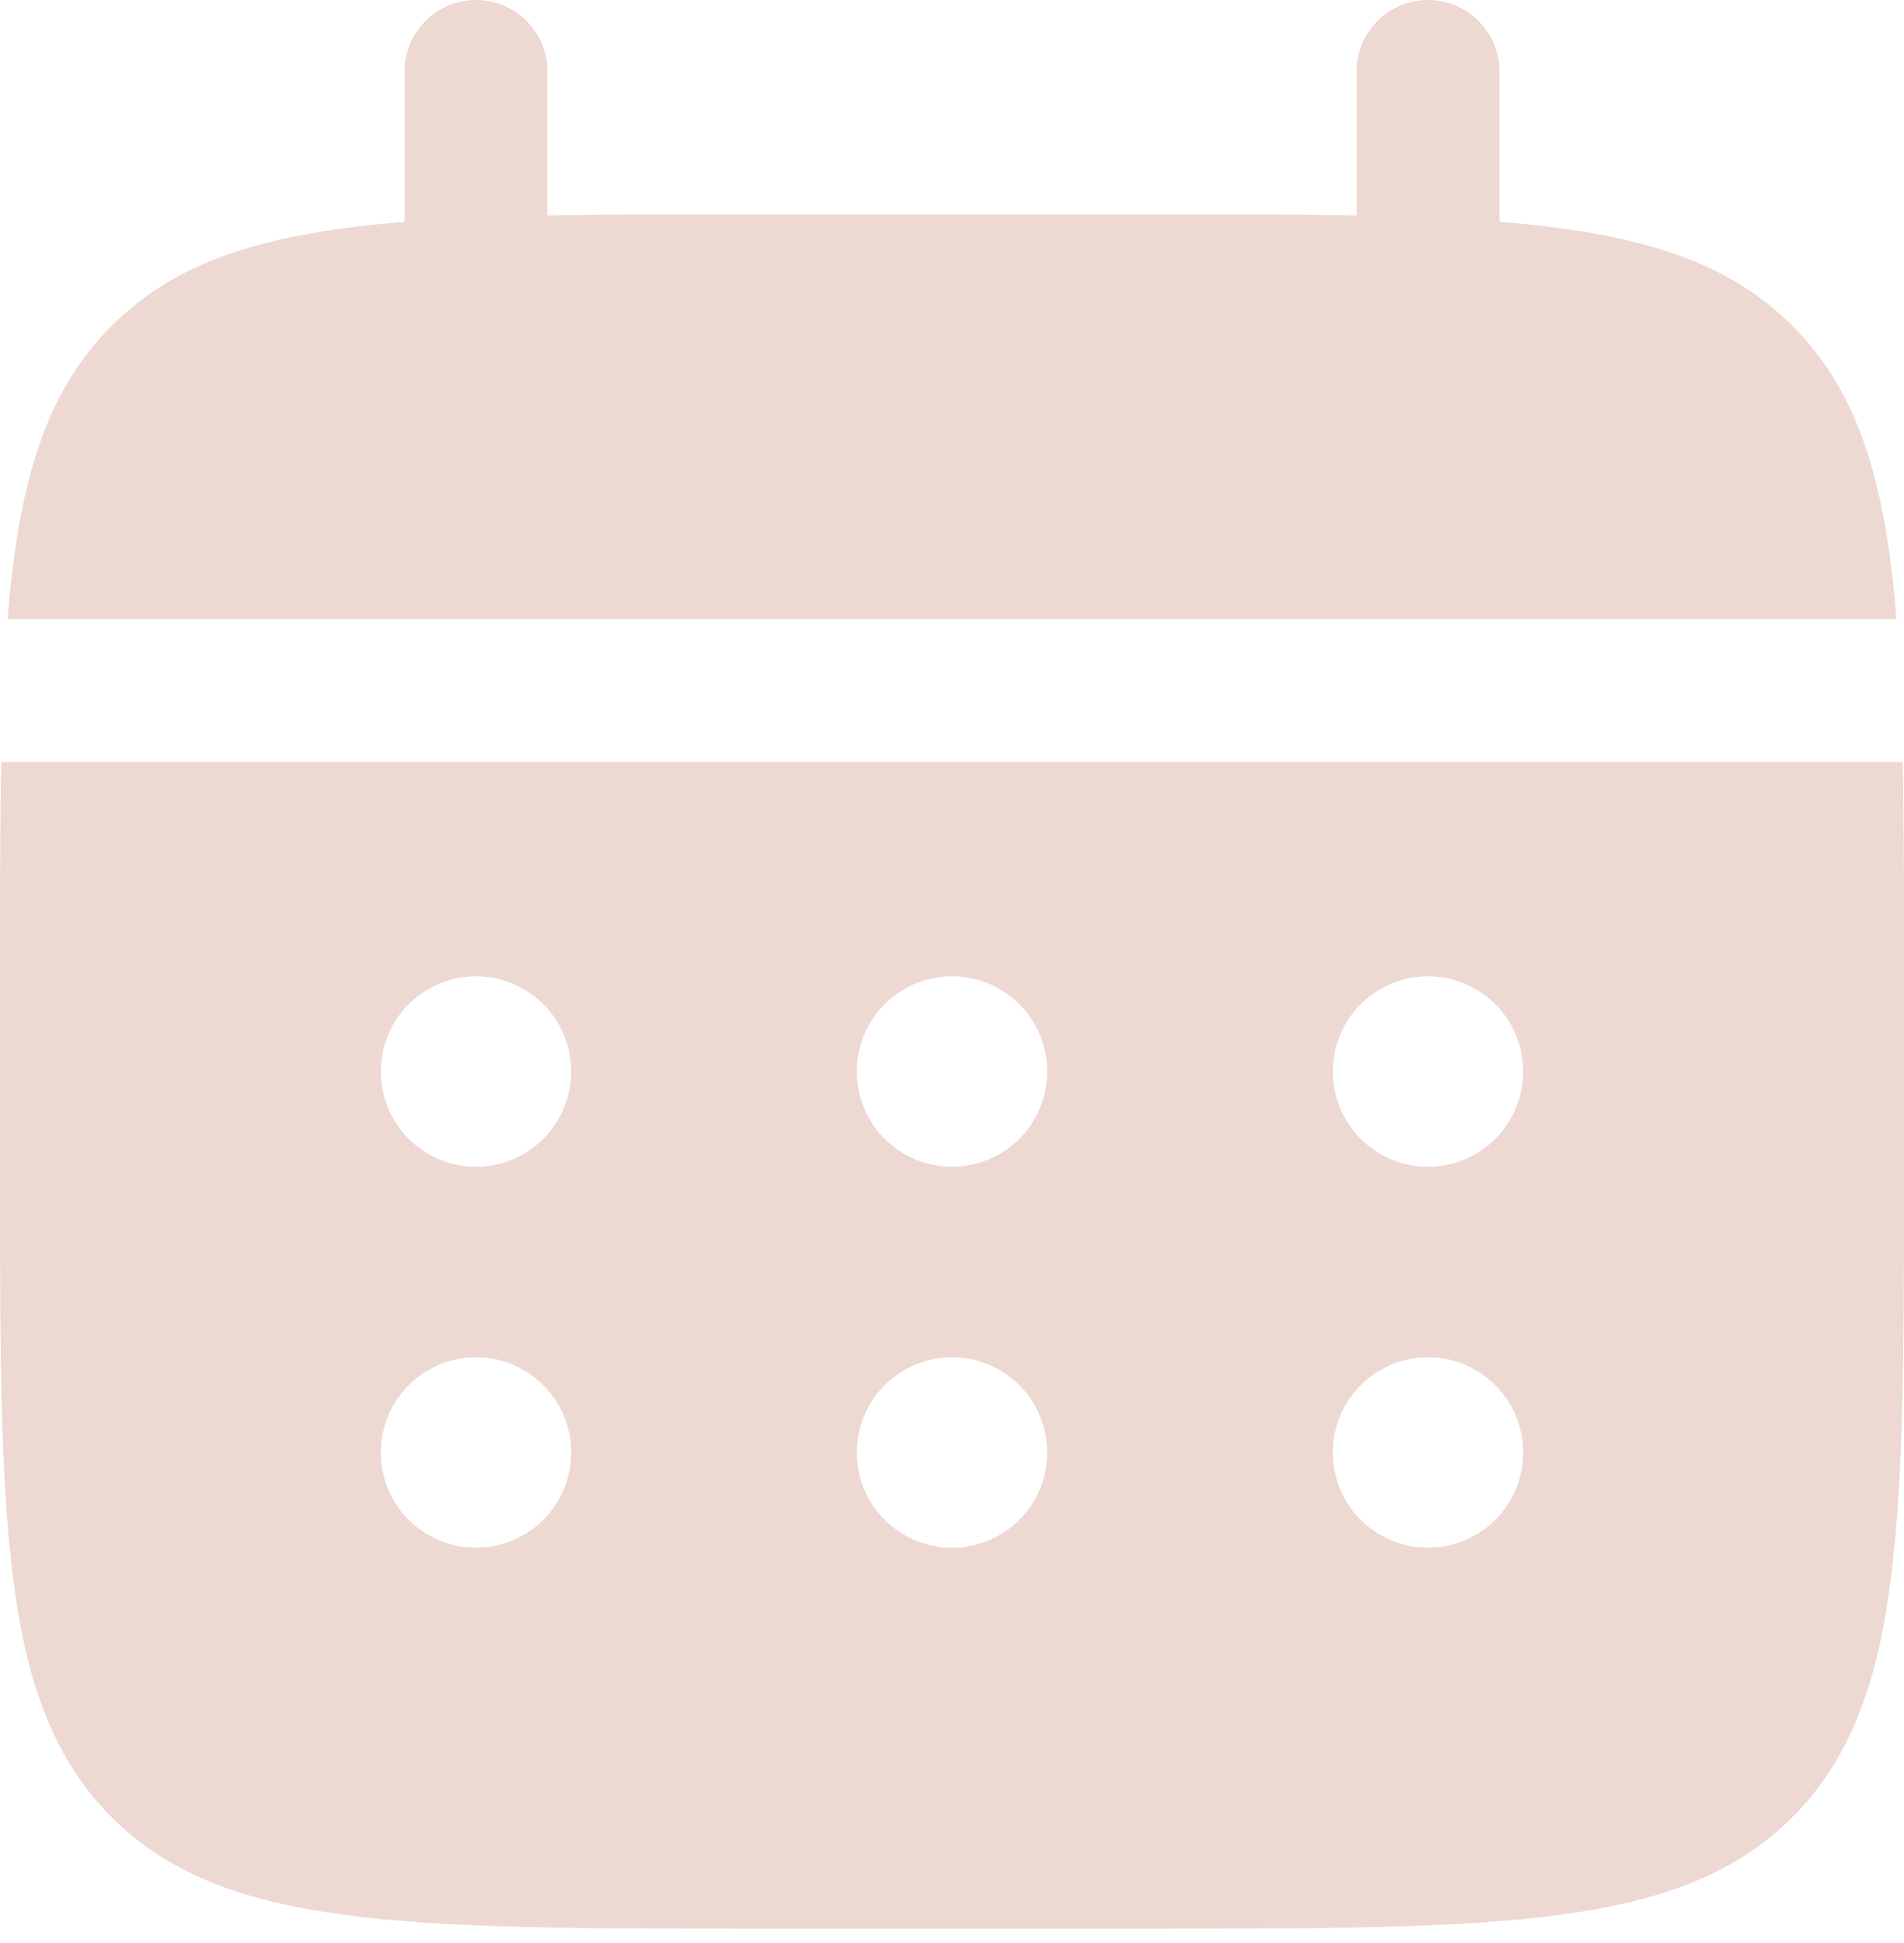
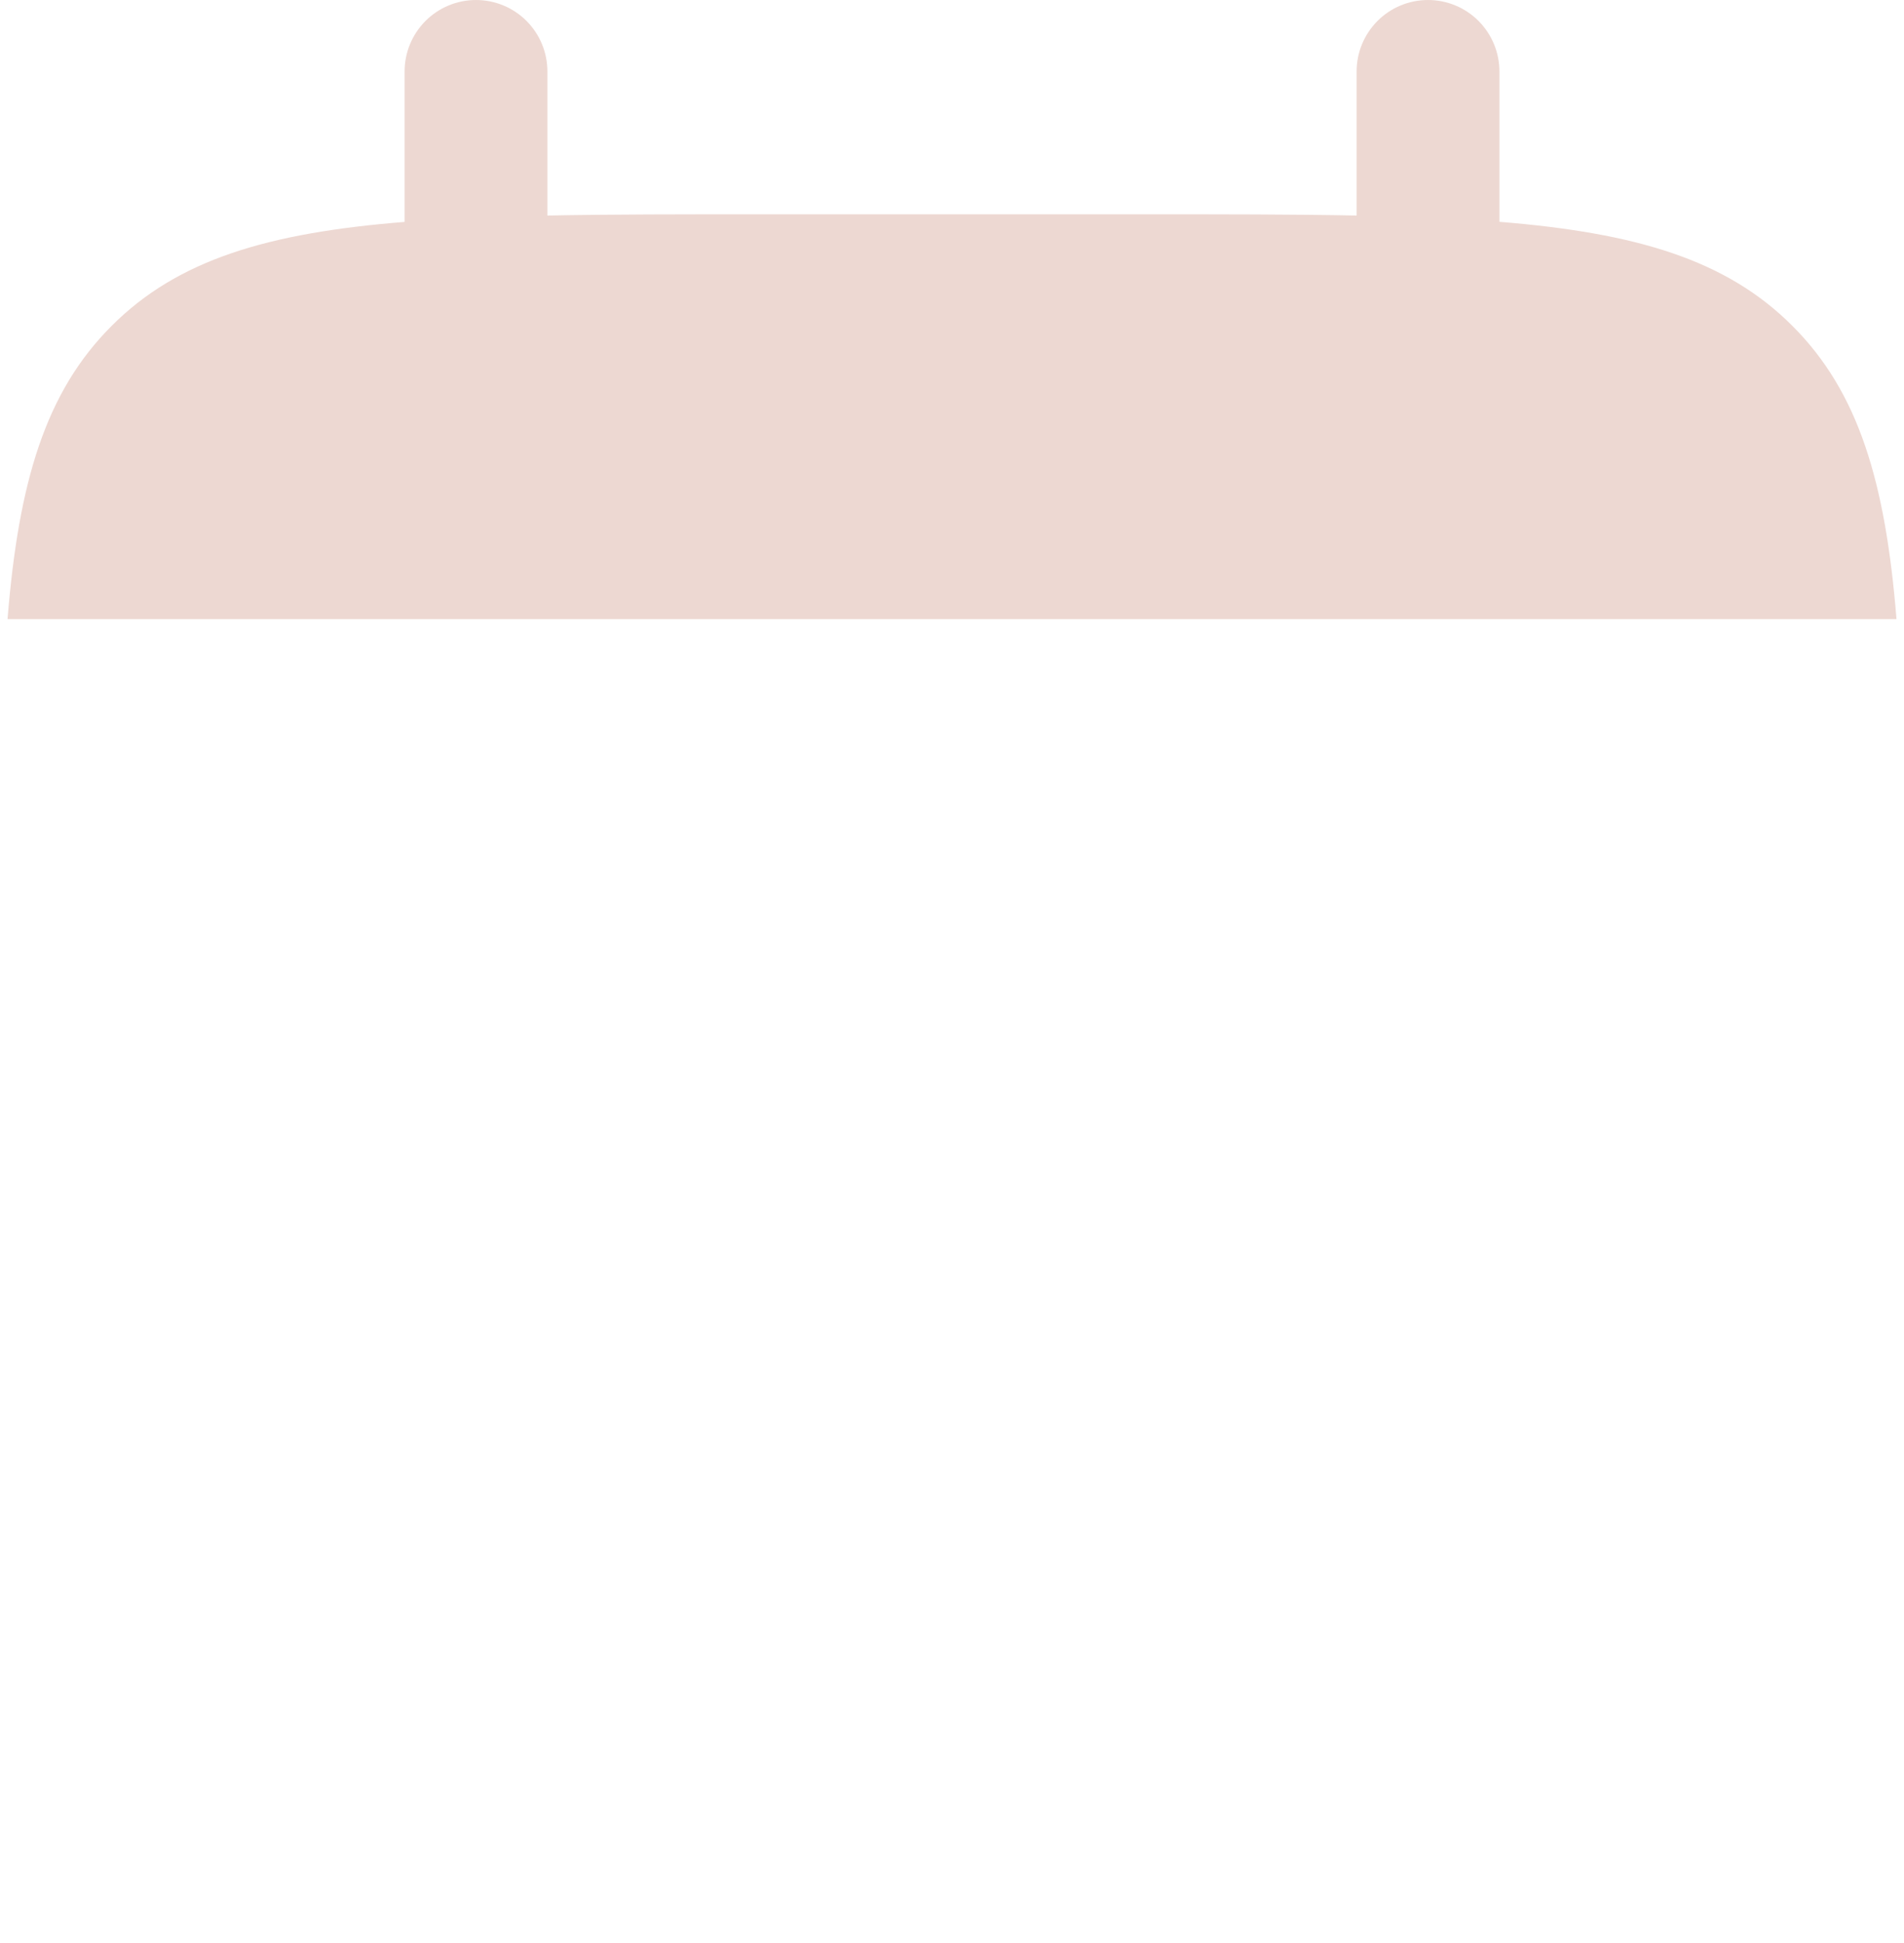
<svg xmlns="http://www.w3.org/2000/svg" width="100" height="102" viewBox="0 0 100 102" fill="none">
  <path d="M28.75 3.75C28.75 2.755 28.355 1.802 27.652 1.098C26.949 0.395 25.995 0 25 0C24.006 0 23.052 0.395 22.349 1.098C21.646 1.802 21.25 2.755 21.25 3.75V11.65C14.05 12.225 9.331 13.635 5.861 17.11C2.386 20.58 0.976 25.305 0.396 32.5H99.606C99.025 25.3 97.615 20.58 94.141 17.11C90.671 13.635 85.945 12.225 78.751 11.645V3.75C78.751 2.755 78.355 1.802 77.652 1.098C76.949 0.395 75.995 0 75.001 0C74.006 0 73.052 0.395 72.349 1.098C71.646 1.802 71.251 2.755 71.251 3.75V11.315C67.925 11.25 64.195 11.25 60.001 11.25H40.001C35.806 11.25 32.075 11.25 28.75 11.315V3.75Z" fill="#EDD8D2" />
-   <path fill-rule="evenodd" clip-rule="evenodd" d="M0 51.25C0 47.055 5.58794e-08 43.325 0.065 40H99.935C100 43.325 100 47.055 100 51.25V61.25C100 80.105 100 89.535 94.14 95.39C88.285 101.25 78.855 101.25 60 101.25H40C21.145 101.25 11.715 101.25 5.86 95.39C-5.96046e-07 89.535 0 80.105 0 61.25V51.25ZM75 61.25C76.326 61.25 77.598 60.723 78.535 59.785C79.473 58.848 80 57.576 80 56.25C80 54.924 79.473 53.652 78.535 52.715C77.598 51.777 76.326 51.25 75 51.25C73.674 51.25 72.402 51.777 71.465 52.715C70.527 53.652 70 54.924 70 56.25C70 57.576 70.527 58.848 71.465 59.785C72.402 60.723 73.674 61.25 75 61.25ZM75 81.25C76.326 81.25 77.598 80.723 78.535 79.785C79.473 78.848 80 77.576 80 76.25C80 74.924 79.473 73.652 78.535 72.715C77.598 71.777 76.326 71.25 75 71.25C73.674 71.25 72.402 71.777 71.465 72.715C70.527 73.652 70 74.924 70 76.25C70 77.576 70.527 78.848 71.465 79.785C72.402 80.723 73.674 81.25 75 81.25ZM55 56.25C55 57.576 54.473 58.848 53.535 59.785C52.598 60.723 51.326 61.25 50 61.25C48.674 61.25 47.402 60.723 46.465 59.785C45.527 58.848 45 57.576 45 56.25C45 54.924 45.527 53.652 46.465 52.715C47.402 51.777 48.674 51.25 50 51.25C51.326 51.25 52.598 51.777 53.535 52.715C54.473 53.652 55 54.924 55 56.25ZM55 76.25C55 77.576 54.473 78.848 53.535 79.785C52.598 80.723 51.326 81.25 50 81.25C48.674 81.25 47.402 80.723 46.465 79.785C45.527 78.848 45 77.576 45 76.25C45 74.924 45.527 73.652 46.465 72.715C47.402 71.777 48.674 71.25 50 71.25C51.326 71.25 52.598 71.777 53.535 72.715C54.473 73.652 55 74.924 55 76.25ZM25 61.25C26.326 61.25 27.598 60.723 28.535 59.785C29.473 58.848 30 57.576 30 56.25C30 54.924 29.473 53.652 28.535 52.715C27.598 51.777 26.326 51.25 25 51.25C23.674 51.25 22.402 51.777 21.465 52.715C20.527 53.652 20 54.924 20 56.25C20 57.576 20.527 58.848 21.465 59.785C22.402 60.723 23.674 61.25 25 61.25ZM25 81.25C26.326 81.25 27.598 80.723 28.535 79.785C29.473 78.848 30 77.576 30 76.25C30 74.924 29.473 73.652 28.535 72.715C27.598 71.777 26.326 71.25 25 71.25C23.674 71.25 22.402 71.777 21.465 72.715C20.527 73.652 20 74.924 20 76.25C20 77.576 20.527 78.848 21.465 79.785C22.402 80.723 23.674 81.25 25 81.25Z" fill="#EDD8D2" />
</svg>